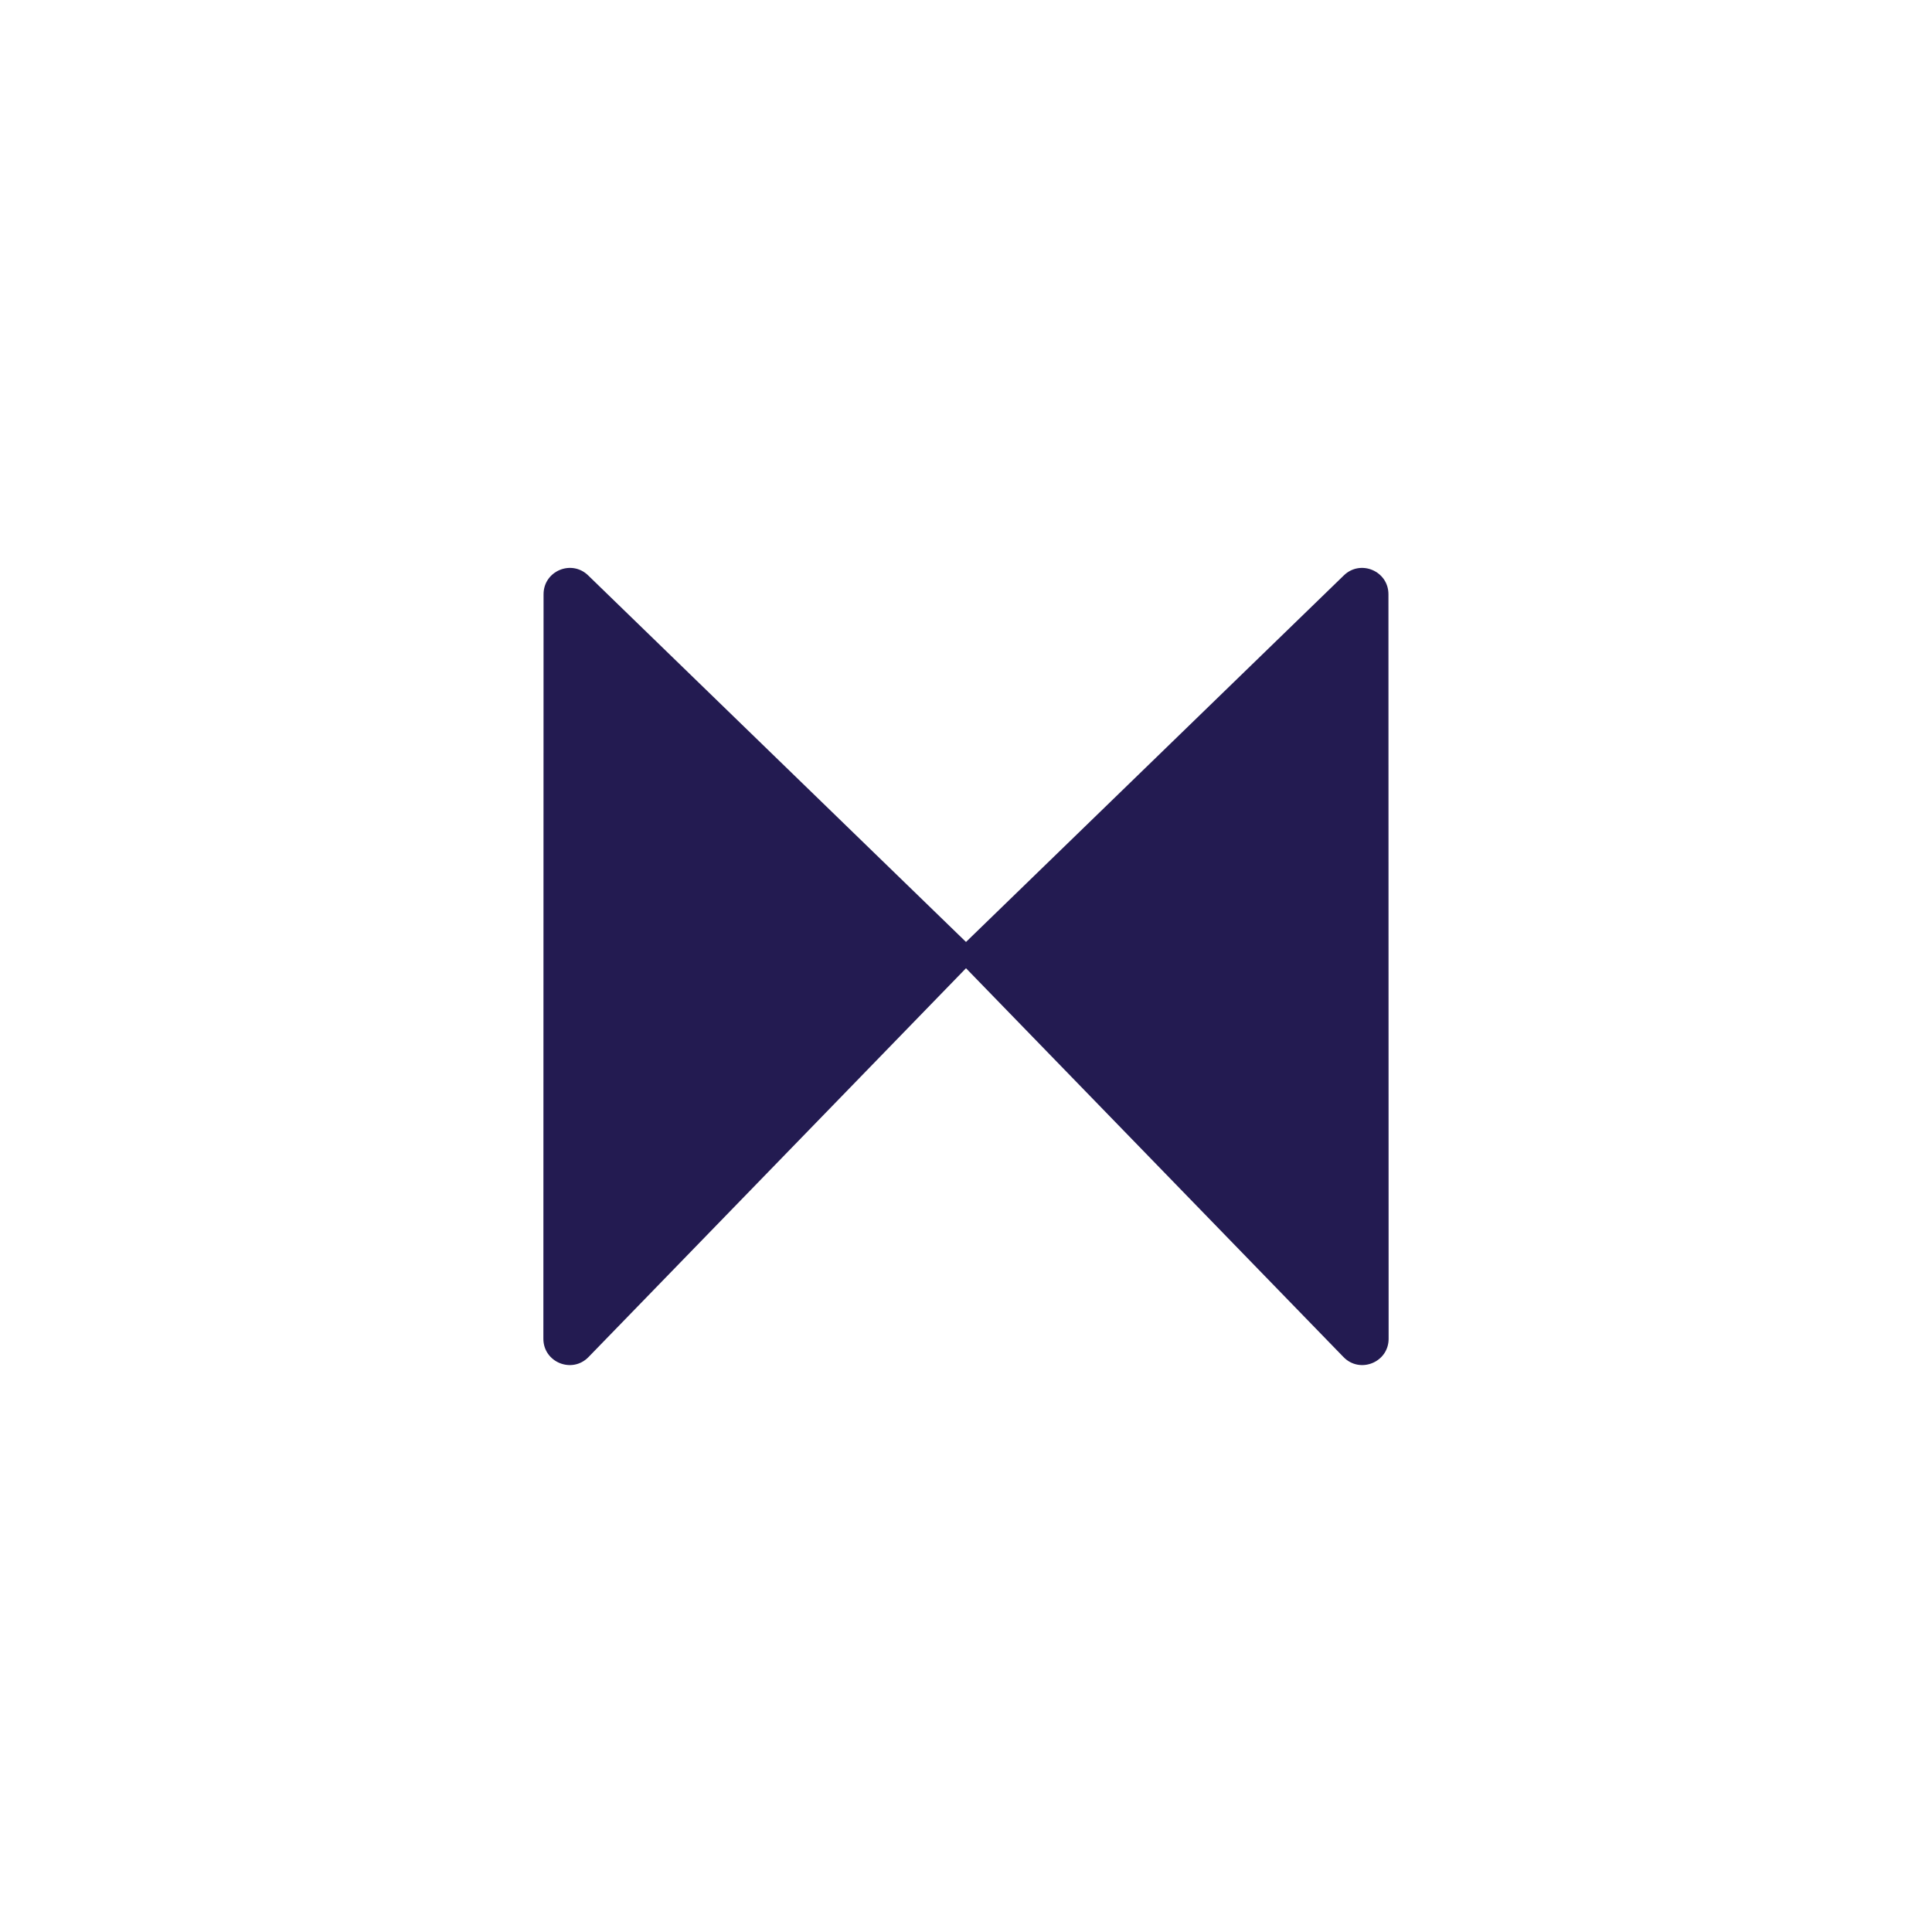
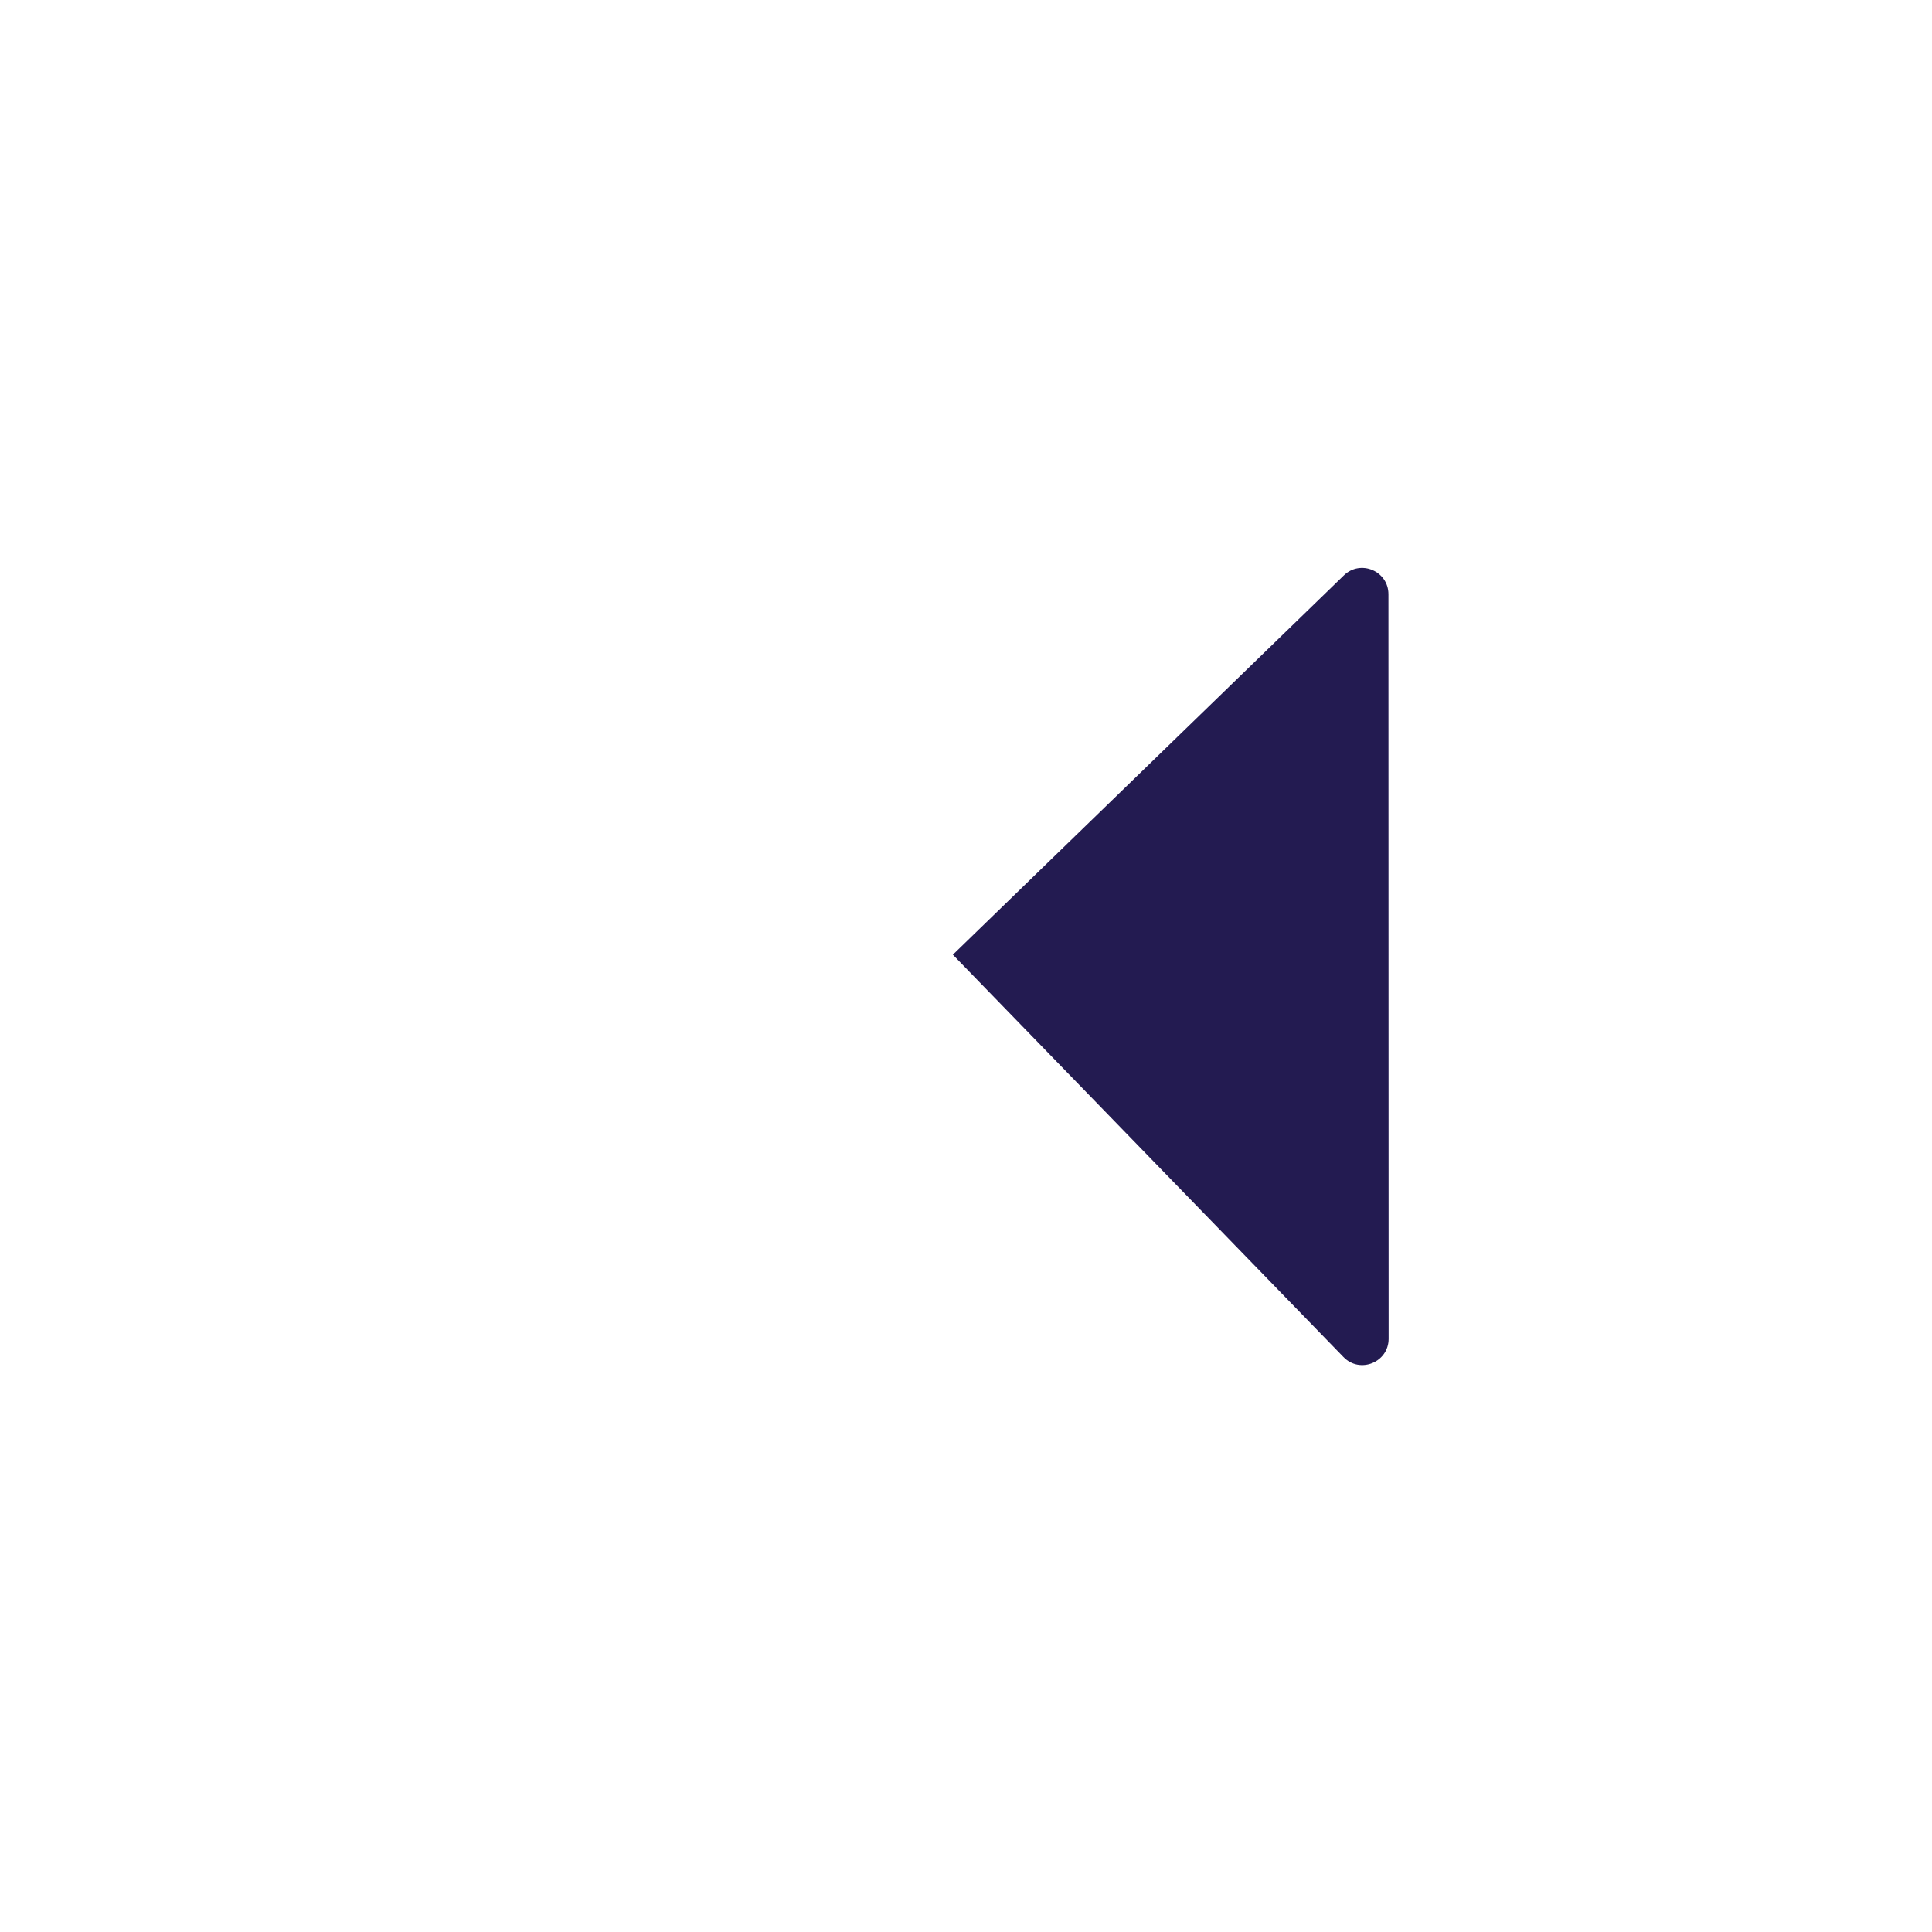
<svg xmlns="http://www.w3.org/2000/svg" width="1024" height="1024" viewBox="0 0 1024 1024" fill="none">
-   <rect width="1024" height="1024" fill="white" />
-   <path d="M311.723 304.959C302.891 296.391 288.1 302.647 288.097 314.953L288 709.564C287.997 722.073 303.207 728.245 311.921 719.269L518.964 506.012L311.723 304.959Z" fill="#231B51" />
-   <path d="M712.277 304.959C721.109 296.391 735.9 302.647 735.903 314.953L736 709.564C736.003 722.073 720.793 728.245 712.079 719.269L505.036 506.012L712.277 304.959Z" fill="#231B51" />
+   <path d="M712.277 304.959C721.109 296.391 735.9 302.647 735.903 314.953L736 709.564C736.003 722.073 720.793 728.245 712.079 719.269L505.036 506.012L712.277 304.959" fill="#231B51" />
</svg>